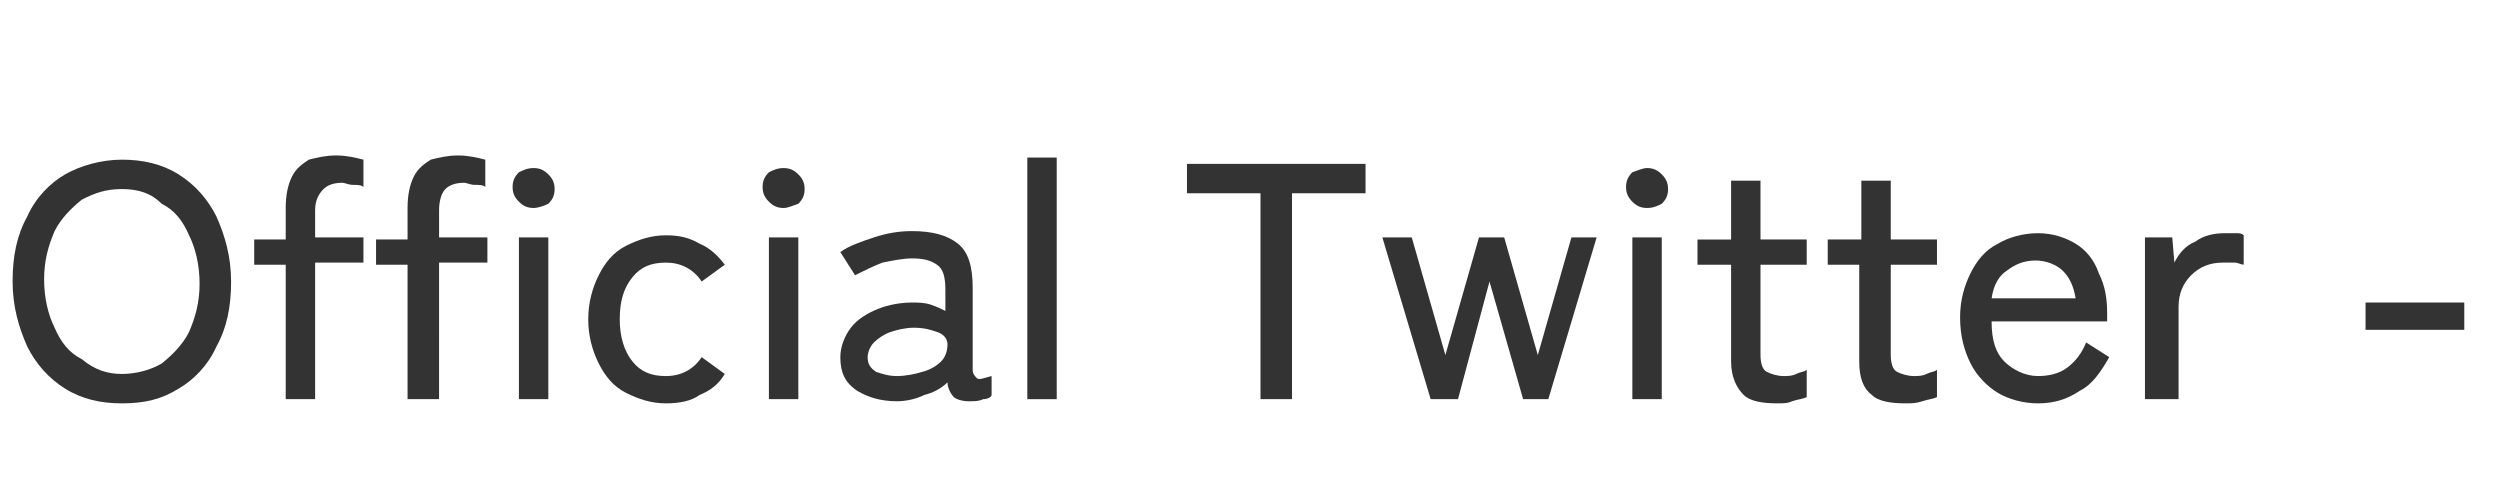
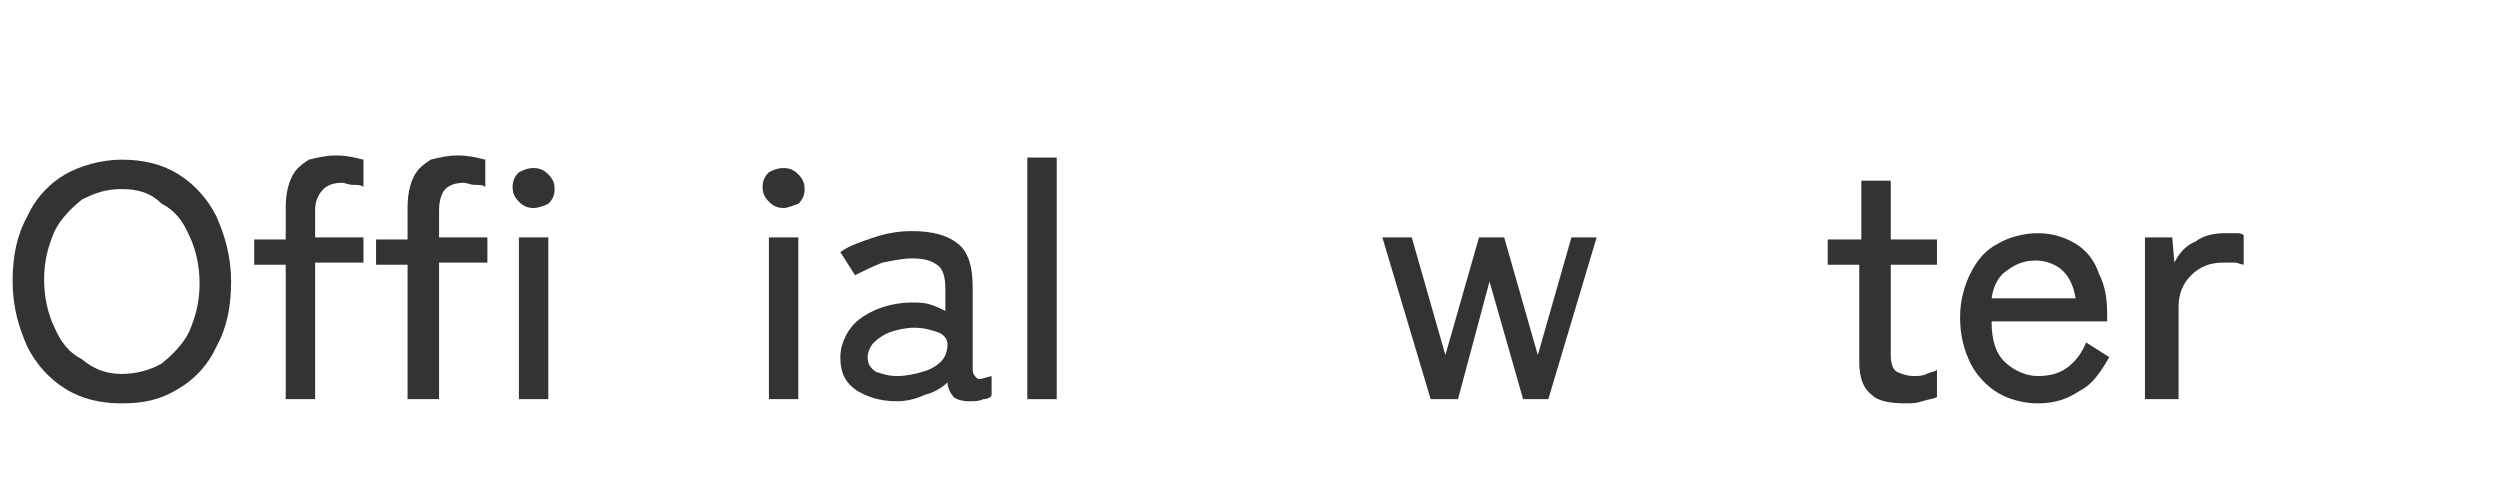
<svg xmlns="http://www.w3.org/2000/svg" version="1.1" id="レイヤー_1" x="0px" y="0px" viewBox="0 0 119 24" style="enable-background:new 0 0 119 24;" xml:space="preserve">
  <style type="text/css">
	.st0{enable-background:new    ;}
	.st1{fill:#333333;}
</style>
  <g class="st0">
    <path class="st1" d="M5.8,19.2c-1,0-1.9-0.2-2.7-0.7c-0.8-0.5-1.4-1.2-1.8-2c-0.4-0.9-0.7-1.9-0.7-3.1c0-1.2,0.2-2.2,0.7-3.1   c0.4-0.9,1.1-1.6,1.8-2s1.7-0.7,2.7-0.7s1.9,0.2,2.7,0.7s1.4,1.2,1.8,2c0.4,0.9,0.7,1.9,0.7,3.1c0,1.2-0.2,2.2-0.7,3.1   c-0.4,0.9-1.1,1.6-1.8,2C7.7,19,6.9,19.2,5.8,19.2z M5.8,17.8c0.7,0,1.4-0.2,1.9-0.5c0.5-0.4,1-0.9,1.3-1.5   c0.3-0.7,0.5-1.4,0.5-2.3c0-0.9-0.2-1.7-0.5-2.3c-0.3-0.7-0.7-1.2-1.3-1.5C7.2,9.2,6.6,9,5.8,9S4.5,9.2,3.9,9.5   c-0.5,0.4-1,0.9-1.3,1.5c-0.3,0.7-0.5,1.4-0.5,2.3c0,0.9,0.2,1.7,0.5,2.3c0.3,0.7,0.7,1.2,1.3,1.5C4.5,17.6,5.1,17.8,5.8,17.8z" />
    <path class="st1" d="M13.6,19v-6.4h-1.5v-1.2h1.5V9.9c0-0.6,0.1-1.1,0.3-1.5c0.2-0.4,0.5-0.6,0.8-0.8c0.4-0.1,0.8-0.2,1.3-0.2   c0.5,0,0.9,0.1,1.3,0.2v1.3c-0.1-0.1-0.3-0.1-0.5-0.1c-0.2,0-0.4-0.1-0.5-0.1c-0.4,0-0.7,0.1-0.9,0.3S15,9.5,15,10v1.3h2.3v1.2H15   V19H13.6z" />
    <path class="st1" d="M19.4,19v-6.4h-1.5v-1.2h1.5V9.9c0-0.6,0.1-1.1,0.3-1.5c0.2-0.4,0.5-0.6,0.8-0.8c0.4-0.1,0.8-0.2,1.3-0.2   c0.5,0,0.9,0.1,1.3,0.2v1.3c-0.1-0.1-0.3-0.1-0.5-0.1c-0.2,0-0.4-0.1-0.5-0.1c-0.4,0-0.7,0.1-0.9,0.3s-0.3,0.6-0.3,1v1.3h2.3v1.2   h-2.3V19H19.4z" />
    <path class="st1" d="M25.4,9.9c-0.3,0-0.5-0.1-0.7-0.3c-0.2-0.2-0.3-0.4-0.3-0.7s0.1-0.5,0.3-0.7C24.9,8.1,25.1,8,25.4,8   c0.3,0,0.5,0.1,0.7,0.3s0.3,0.4,0.3,0.7s-0.1,0.5-0.3,0.7C25.9,9.8,25.6,9.9,25.4,9.9z M24.7,19v-7.7h1.4V19H24.7z" />
-     <path class="st1" d="M31.7,19.2c-0.7,0-1.3-0.2-1.9-0.5s-1-0.8-1.3-1.4c-0.3-0.6-0.5-1.3-0.5-2.1s0.2-1.5,0.5-2.1   c0.3-0.6,0.7-1.1,1.3-1.4s1.2-0.5,1.9-0.5c0.6,0,1.1,0.1,1.6,0.4c0.5,0.2,0.9,0.6,1.2,1l-1.1,0.8c-0.4-0.6-1-0.9-1.7-0.9   c-0.7,0-1.2,0.2-1.6,0.7c-0.4,0.5-0.6,1.1-0.6,2c0,0.8,0.2,1.5,0.6,2c0.4,0.5,0.9,0.7,1.6,0.7c0.7,0,1.3-0.3,1.7-0.9l1.1,0.8   c-0.3,0.5-0.7,0.8-1.2,1C32.9,19.1,32.3,19.2,31.7,19.2z" />
    <path class="st1" d="M37.3,9.9c-0.3,0-0.5-0.1-0.7-0.3c-0.2-0.2-0.3-0.4-0.3-0.7s0.1-0.5,0.3-0.7C36.8,8.1,37,8,37.3,8   c0.3,0,0.5,0.1,0.7,0.3s0.3,0.4,0.3,0.7s-0.1,0.5-0.3,0.7C37.7,9.8,37.5,9.9,37.3,9.9z M36.6,19v-7.7H38V19H36.6z" />
    <path class="st1" d="M42.7,19.1c-0.8,0-1.4-0.2-1.9-0.5C40.2,18.2,40,17.7,40,17c0-0.5,0.2-1,0.5-1.4s0.8-0.7,1.3-0.9   c0.5-0.2,1.1-0.3,1.6-0.3c0.3,0,0.6,0,0.9,0.1s0.5,0.2,0.7,0.3v-1c0-0.6-0.1-1-0.4-1.2s-0.6-0.3-1.2-0.3c-0.4,0-0.9,0.1-1.4,0.2   c-0.5,0.2-0.9,0.4-1.3,0.6l-0.7-1.1c0.4-0.3,1-0.5,1.6-0.7c0.6-0.2,1.2-0.3,1.8-0.3c1,0,1.7,0.2,2.2,0.6s0.7,1.1,0.7,2.1v3.9   c0,0.2,0.1,0.3,0.2,0.4s0.3,0,0.7-0.1v0.9C47.2,18.9,47,19,46.8,19c-0.2,0.1-0.4,0.1-0.7,0.1c-0.3,0-0.6-0.1-0.7-0.2   c-0.1-0.1-0.3-0.4-0.3-0.7c-0.3,0.3-0.7,0.5-1.1,0.6C43.6,19,43.1,19.1,42.7,19.1z M42.7,17.9c0.4,0,0.9-0.1,1.2-0.2   c0.4-0.1,0.7-0.3,0.9-0.5c0.2-0.2,0.3-0.5,0.3-0.8c0-0.3-0.2-0.5-0.5-0.6s-0.6-0.2-1.1-0.2c-0.4,0-0.8,0.1-1.1,0.2   c-0.3,0.1-0.6,0.3-0.8,0.5c-0.2,0.2-0.3,0.5-0.3,0.7c0,0.3,0.1,0.5,0.4,0.7C42,17.8,42.3,17.9,42.7,17.9z" />
    <path class="st1" d="M48.9,19V7.5h1.4V19H48.9z" />
-     <path class="st1" d="M60,19V9.2h-3.5V7.8h8.5v1.4h-3.5V19H60z" />
    <path class="st1" d="M68.1,19l-2.3-7.7h1.4l1.6,5.6l1.6-5.6h1.2l1.6,5.6l1.6-5.6H76L73.7,19h-1.2l-1.6-5.6L69.4,19H68.1z" />
-     <path class="st1" d="M78.4,9.9c-0.3,0-0.5-0.1-0.7-0.3c-0.2-0.2-0.3-0.4-0.3-0.7s0.1-0.5,0.3-0.7C78,8.1,78.2,8,78.4,8   c0.3,0,0.5,0.1,0.7,0.3c0.2,0.2,0.3,0.4,0.3,0.7s-0.1,0.5-0.3,0.7C78.9,9.8,78.7,9.9,78.4,9.9z M77.7,19v-7.7h1.4V19H77.7z" />
-     <path class="st1" d="M84.6,19.2c-0.7,0-1.3-0.1-1.6-0.4s-0.6-0.8-0.6-1.6v-4.6h-1.6v-1.2h1.6V8.6h1.4v2.8h2.2v1.2h-2.2v4.3   c0,0.4,0.1,0.7,0.3,0.8c0.2,0.1,0.5,0.2,0.8,0.2c0.2,0,0.4,0,0.6-0.1c0.2-0.1,0.4-0.1,0.5-0.2v1.3c-0.2,0.1-0.4,0.1-0.7,0.2   C85.1,19.2,84.9,19.2,84.6,19.2z" />
    <path class="st1" d="M90.7,19.2c-0.7,0-1.3-0.1-1.6-0.4c-0.4-0.3-0.6-0.8-0.6-1.6v-4.6H87v-1.2h1.6V8.6h1.4v2.8h2.2v1.2h-2.2v4.3   c0,0.4,0.1,0.7,0.3,0.8c0.2,0.1,0.5,0.2,0.8,0.2c0.2,0,0.4,0,0.6-0.1s0.4-0.1,0.5-0.2v1.3c-0.2,0.1-0.4,0.1-0.7,0.2   C91.2,19.2,91,19.2,90.7,19.2z" />
    <path class="st1" d="M97,19.2c-0.7,0-1.4-0.2-1.9-0.5s-1-0.8-1.3-1.4c-0.3-0.6-0.5-1.3-0.5-2.2c0-0.8,0.2-1.5,0.5-2.1   c0.3-0.6,0.7-1.1,1.3-1.4c0.5-0.3,1.2-0.5,1.9-0.5s1.3,0.2,1.8,0.5s0.9,0.8,1.1,1.4c0.3,0.6,0.4,1.2,0.4,1.9v0.4h-5.5   c0,0.9,0.2,1.5,0.6,1.9s1,0.7,1.6,0.7c0.5,0,1-0.1,1.4-0.4s0.7-0.7,0.9-1.2l1.1,0.7c-0.4,0.7-0.8,1.3-1.4,1.6   C98.4,19,97.8,19.2,97,19.2z M94.8,14.2h4c-0.1-0.6-0.3-1-0.6-1.3c-0.3-0.3-0.8-0.5-1.3-0.5c-0.6,0-1,0.2-1.4,0.5   C95.2,13.1,94.9,13.5,94.8,14.2z" />
    <path class="st1" d="M102.1,19v-7.7h1.3l0.1,1.2c0.2-0.4,0.5-0.8,1-1c0.4-0.3,0.9-0.4,1.4-0.4c0.2,0,0.3,0,0.5,0   c0.2,0,0.3,0,0.4,0.1v1.4c-0.1,0-0.3-0.1-0.4-0.1c-0.2,0-0.4,0-0.6,0c-0.6,0-1.1,0.2-1.5,0.6c-0.4,0.4-0.6,0.9-0.6,1.5V19H102.1z" />
-     <path class="st1" d="M112.6,15.7v-1.3h4.7v1.3H112.6z" />
  </g>
</svg>